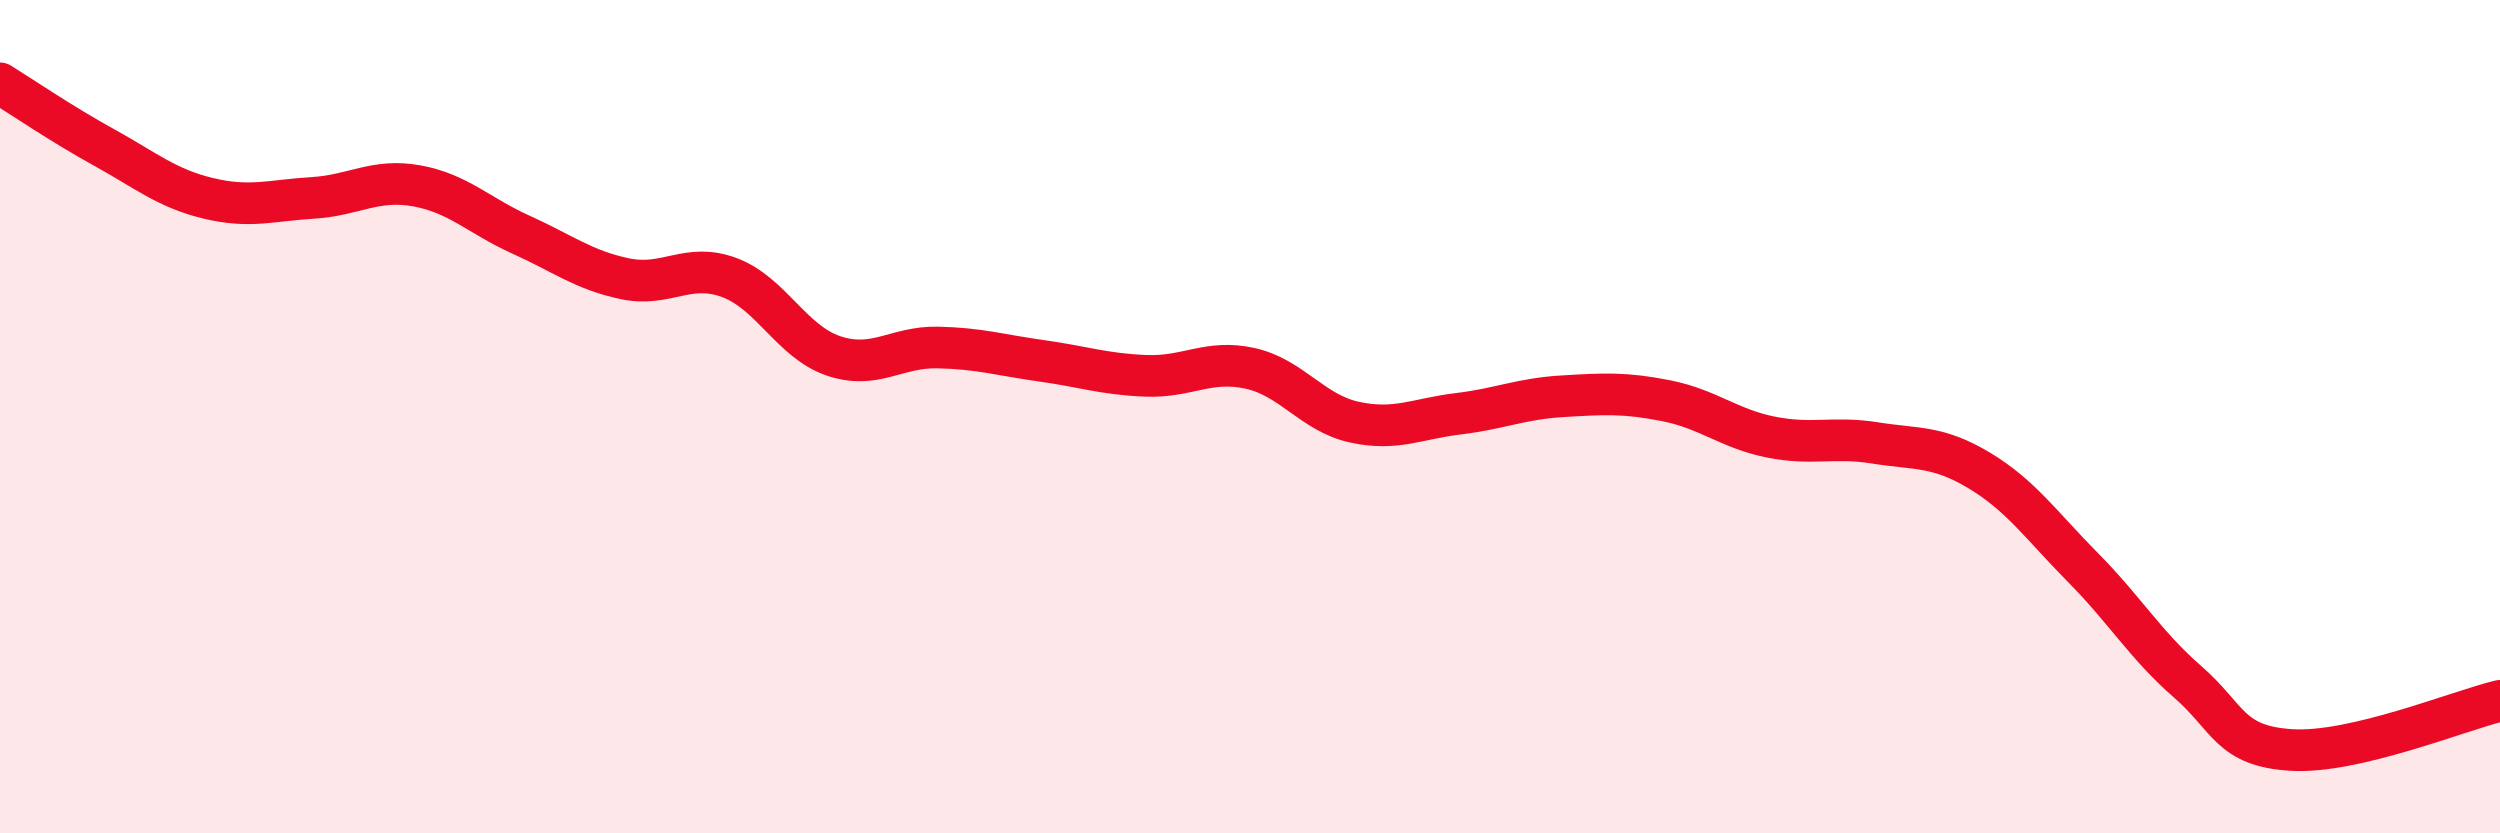
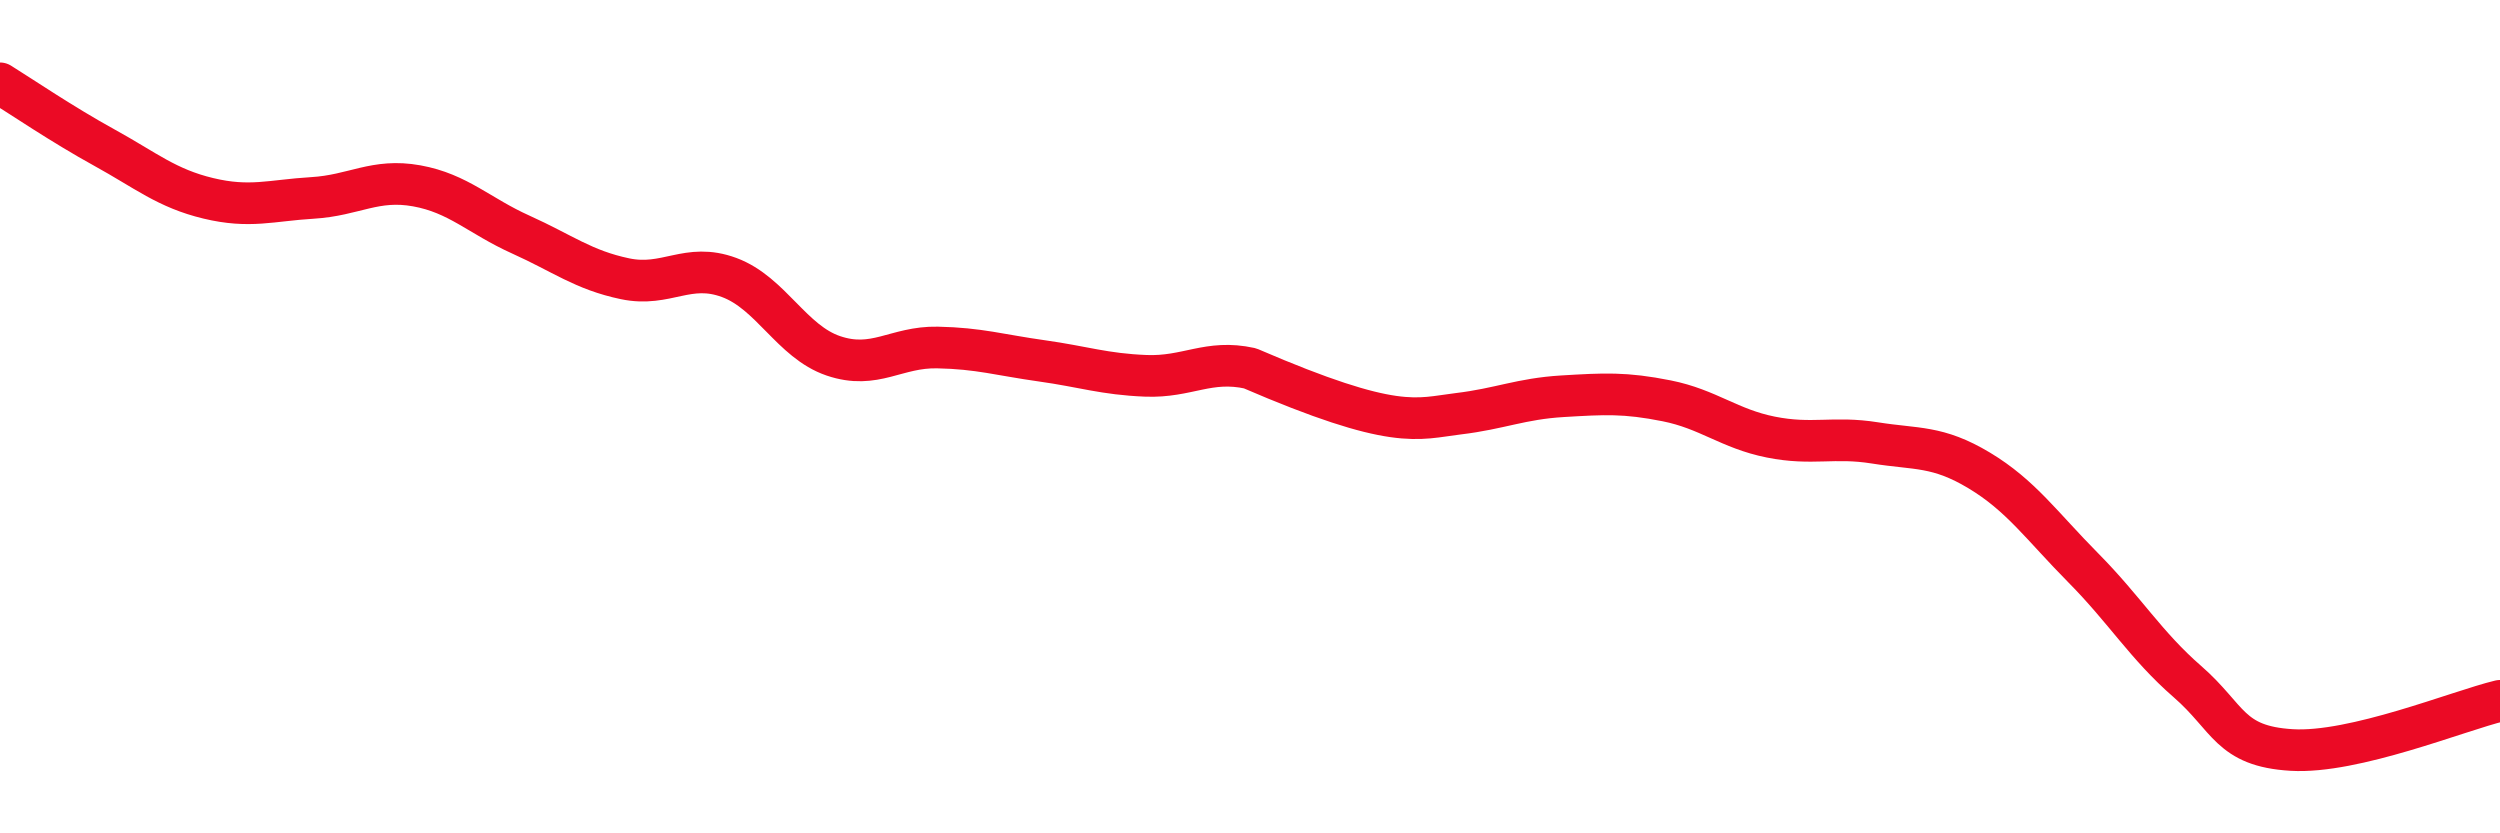
<svg xmlns="http://www.w3.org/2000/svg" width="60" height="20" viewBox="0 0 60 20">
-   <path d="M 0,2 C 0.5,2.31 1.5,2.99 2.5,3.54 C 3.5,4.09 4,4.52 5,4.76 C 6,5 6.5,4.81 7.5,4.75 C 8.5,4.69 9,4.28 10,4.46 C 11,4.64 11.5,5.18 12.5,5.63 C 13.5,6.08 14,6.48 15,6.69 C 16,6.9 16.5,6.29 17.5,6.66 C 18.5,7.03 19,8.2 20,8.54 C 21,8.88 21.5,8.32 22.5,8.34 C 23.5,8.36 24,8.52 25,8.66 C 26,8.8 26.5,8.98 27.5,9.02 C 28.5,9.06 29,8.62 30,8.84 C 31,9.06 31.5,9.91 32.5,10.13 C 33.5,10.35 34,10.05 35,9.93 C 36,9.81 36.5,9.57 37.5,9.51 C 38.5,9.45 39,9.42 40,9.62 C 41,9.82 41.5,10.29 42.5,10.49 C 43.5,10.69 44,10.47 45,10.63 C 46,10.79 46.5,10.69 47.5,11.29 C 48.5,11.89 49,12.62 50,13.63 C 51,14.64 51.5,15.49 52.5,16.36 C 53.5,17.23 53.5,17.91 55,18 C 56.5,18.09 59,17.06 60,16.82L60 20L0 20Z" fill="#EB0A25" opacity="0.1" stroke-linecap="round" stroke-linejoin="round" />
-   <path d="M 0,2 C 0.5,2.31 1.5,2.99 2.5,3.54 C 3.5,4.09 4,4.52 5,4.76 C 6,5 6.5,4.81 7.5,4.75 C 8.5,4.69 9,4.28 10,4.46 C 11,4.64 11.5,5.18 12.5,5.63 C 13.5,6.08 14,6.48 15,6.69 C 16,6.9 16.5,6.29 17.5,6.66 C 18.5,7.03 19,8.2 20,8.54 C 21,8.88 21.5,8.32 22.5,8.34 C 23.5,8.36 24,8.52 25,8.66 C 26,8.8 26.5,8.98 27.5,9.02 C 28.5,9.06 29,8.62 30,8.84 C 31,9.06 31.5,9.91 32.5,10.13 C 33.5,10.35 34,10.05 35,9.93 C 36,9.81 36.5,9.57 37.5,9.51 C 38.5,9.45 39,9.42 40,9.62 C 41,9.82 41.5,10.29 42.5,10.49 C 43.5,10.69 44,10.47 45,10.63 C 46,10.79 46.5,10.69 47.5,11.29 C 48.5,11.89 49,12.62 50,13.63 C 51,14.64 51.5,15.49 52.5,16.36 C 53.5,17.23 53.5,17.91 55,18 C 56.5,18.09 59,17.06 60,16.82" stroke="#EB0A25" stroke-width="1" fill="none" stroke-linecap="round" stroke-linejoin="round" />
+   <path d="M 0,2 C 0.5,2.31 1.5,2.99 2.5,3.54 C 3.5,4.09 4,4.52 5,4.76 C 6,5 6.5,4.81 7.5,4.75 C 8.5,4.69 9,4.28 10,4.46 C 11,4.64 11.5,5.18 12.5,5.63 C 13.5,6.08 14,6.48 15,6.69 C 16,6.9 16.5,6.29 17.5,6.66 C 18.5,7.03 19,8.2 20,8.54 C 21,8.88 21.5,8.32 22.5,8.34 C 23.5,8.36 24,8.52 25,8.66 C 26,8.8 26.5,8.98 27.5,9.02 C 28.5,9.06 29,8.62 30,8.84 C 33.5,10.35 34,10.05 35,9.93 C 36,9.81 36.5,9.57 37.5,9.51 C 38.5,9.45 39,9.42 40,9.62 C 41,9.82 41.5,10.29 42.5,10.49 C 43.5,10.69 44,10.47 45,10.63 C 46,10.79 46.5,10.69 47.5,11.29 C 48.5,11.89 49,12.62 50,13.63 C 51,14.64 51.5,15.49 52.5,16.36 C 53.5,17.23 53.5,17.91 55,18 C 56.5,18.09 59,17.06 60,16.82" stroke="#EB0A25" stroke-width="1" fill="none" stroke-linecap="round" stroke-linejoin="round" />
</svg>